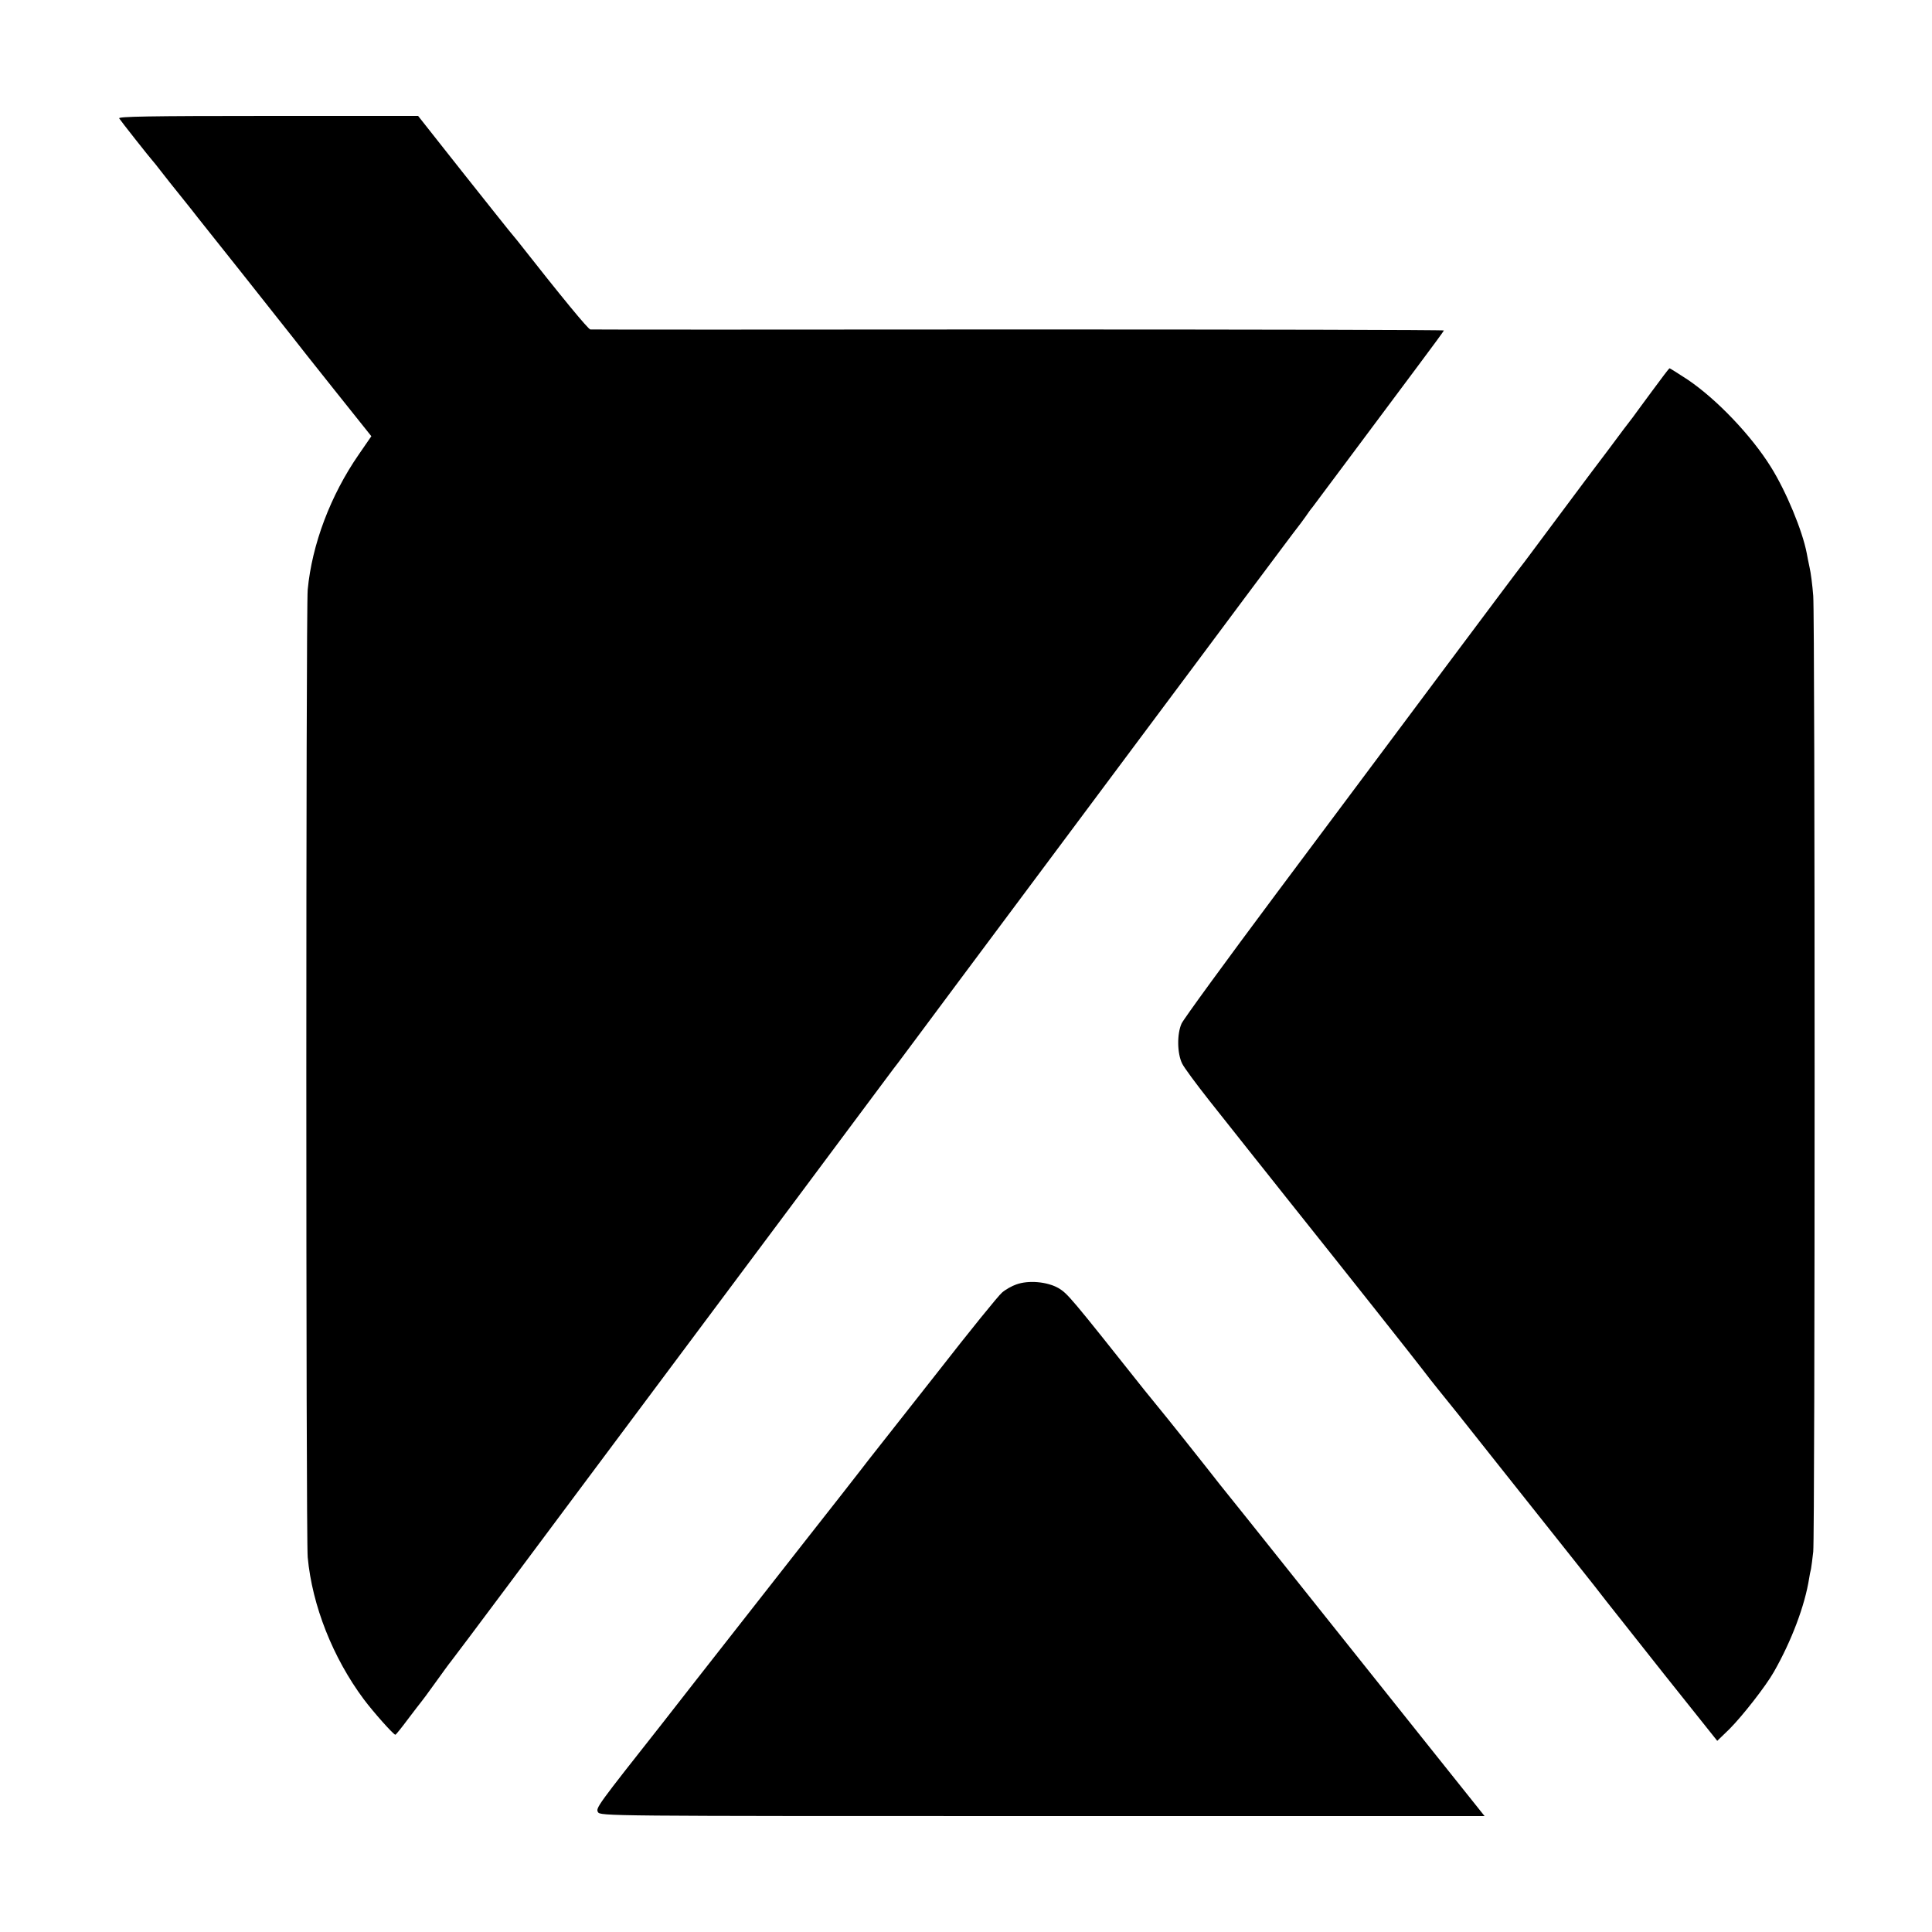
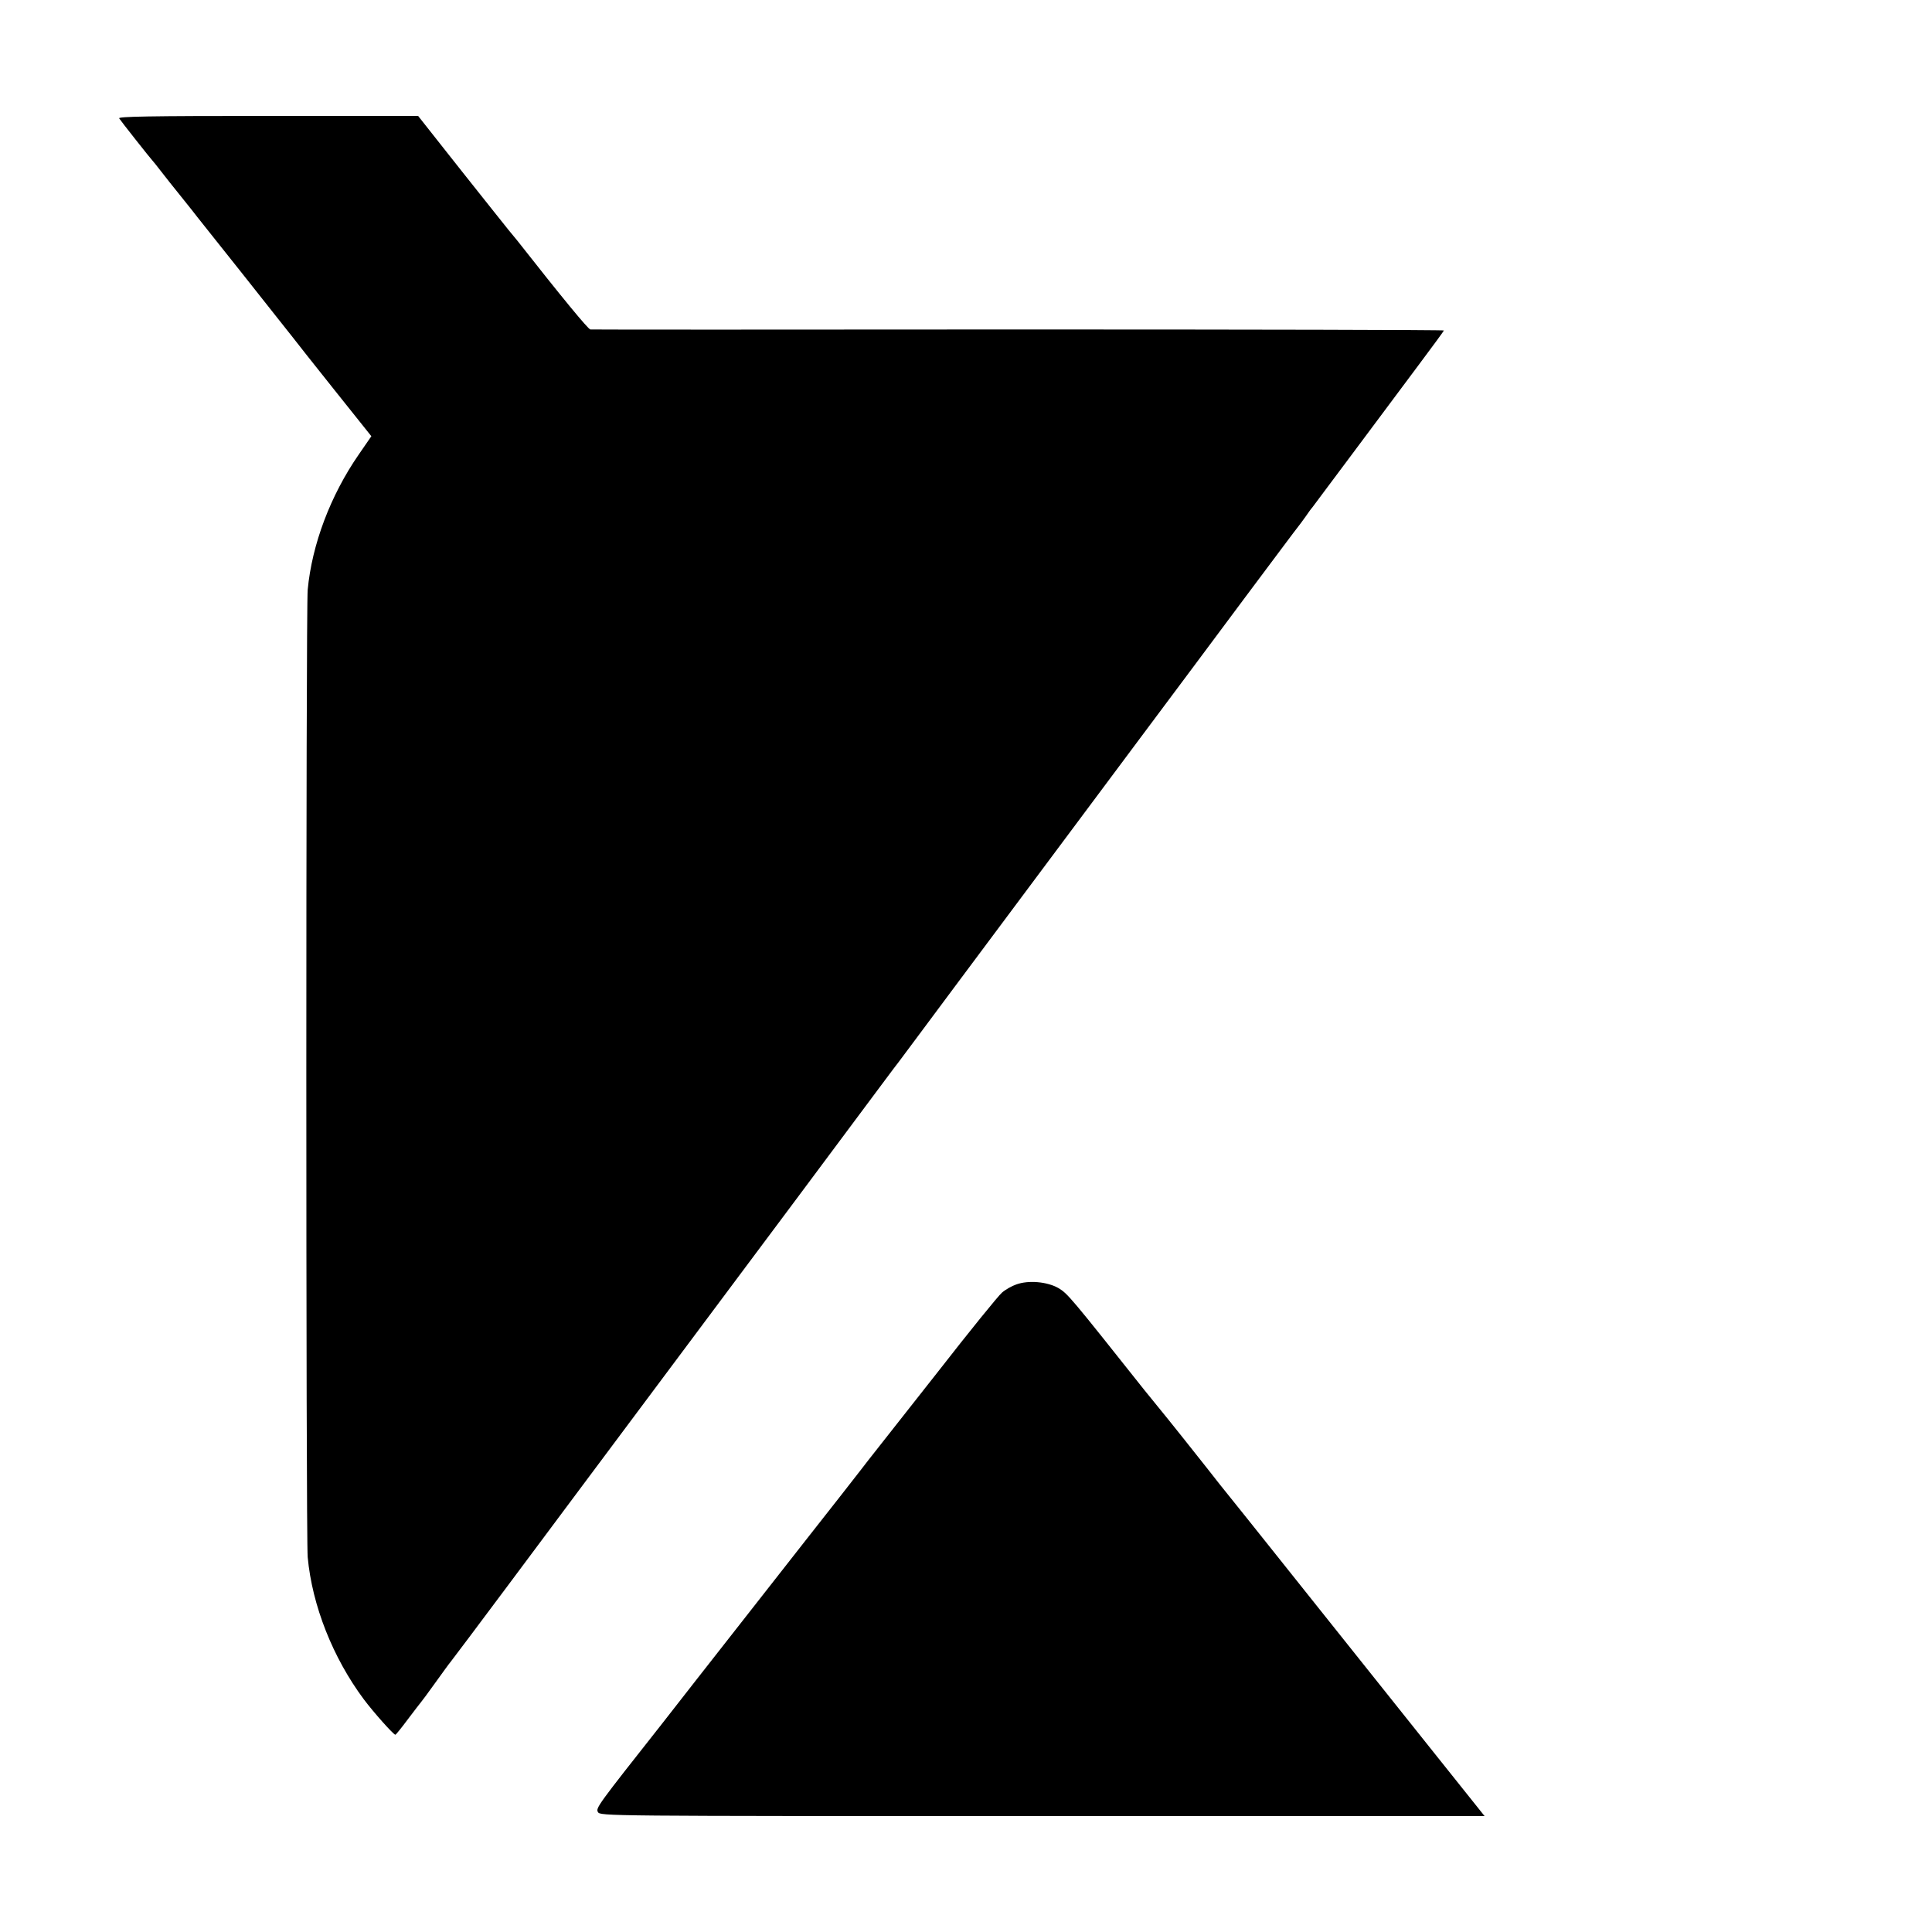
<svg xmlns="http://www.w3.org/2000/svg" version="1.0" width="950pt" height="950pt" viewBox="0 0 950 950" preserveAspectRatio="xMidYMid meet">
  <g transform="translate(0,950) scale(0.1,-0.1)" fill="#000000" stroke="none">
    <path d="M586 8918 c8 -13 155 -199 164 -208 3 -3 21 -25 40 -50 43 -55 50 -64 92 -116 18 -23 45 -56 60 -75 14 -19 127 -160 250 -315 122 -155 234 -295 247 -312 13 -17 105 -134 205 -259 l182 -228 -62 -90 c-139 -201 -230 -442 -251 -665 -9 -88 -9 -4666 0 -4757 22 -238 124 -495 276 -699 48 -64 146 -174 155 -174 3 0 31 35 63 78 32 42 60 79 63 82 3 3 35 46 70 95 36 50 70 97 77 105 10 11 537 717 617 825 30 40 538 721 810 1085 154 206 387 518 517 693 131 175 246 331 258 345 11 15 136 182 277 372 527 707 607 814 895 1200 162 217 404 541 537 720 134 179 248 332 255 340 7 8 23 31 37 50 13 19 28 40 33 45 4 6 87 116 183 245 96 129 184 246 194 260 10 14 75 100 144 193 69 92 126 170 126 172 0 3 -942 5 -2092 5 -1151 -1 -2098 -1 -2105 0 -10 0 -137 154 -361 439 -15 18 -34 41 -42 51 -8 10 -112 140 -230 289 l-214 271 -739 0 c-588 0 -737 -3 -731 -12z" />
-     <path d="M8125 7579 c-44 -60 -88 -119 -97 -132 -10 -12 -65 -85 -122 -162 -58 -77 -109 -144 -113 -150 -4 -5 -73 -98 -153 -205 -80 -107 -150 -202 -157 -210 -7 -8 -182 -242 -390 -520 -207 -278 -577 -772 -821 -1099 -244 -327 -452 -612 -462 -634 -23 -51 -22 -147 3 -197 9 -19 69 -100 132 -180 99 -125 176 -222 222 -280 7 -8 76 -96 155 -195 316 -396 635 -799 673 -849 22 -29 54 -70 72 -92 54 -66 113 -140 314 -394 107 -135 262 -330 344 -433 83 -104 161 -203 175 -222 14 -18 142 -180 284 -359 l260 -326 59 57 c64 64 180 212 220 283 86 151 152 325 173 460 2 14 6 34 9 45 2 11 7 49 11 85 9 87 9 4579 0 4700 -4 52 -12 115 -18 140 -5 25 -12 56 -14 70 -21 110 -101 304 -177 425 -96 154 -266 332 -408 428 -48 31 -88 57 -90 56 -2 0 -40 -50 -84 -110z" />
-     <path d="M4997 3184 c-21 -7 -53 -25 -70 -40 -17 -14 -159 -189 -314 -388 -156 -198 -296 -376 -311 -395 -15 -19 -45 -57 -67 -86 -22 -29 -146 -187 -275 -351 -311 -397 -374 -477 -540 -689 -77 -99 -151 -193 -164 -210 -317 -402 -327 -415 -316 -435 11 -20 28 -20 2185 -20 l2175 0 -234 293 c-128 160 -389 488 -580 727 -191 239 -352 442 -359 450 -102 126 -176 220 -192 241 -20 26 -211 266 -243 304 -9 11 -38 47 -65 80 -362 456 -377 474 -422 501 -56 32 -148 40 -208 18z" />
+     <path d="M4997 3184 c-21 -7 -53 -25 -70 -40 -17 -14 -159 -189 -314 -388 -156 -198 -296 -376 -311 -395 -15 -19 -45 -57 -67 -86 -22 -29 -146 -187 -275 -351 -311 -397 -374 -477 -540 -689 -77 -99 -151 -193 -164 -210 -317 -402 -327 -415 -316 -435 11 -20 28 -20 2185 -20 l2175 0 -234 293 c-128 160 -389 488 -580 727 -191 239 -352 442 -359 450 -102 126 -176 220 -192 241 -20 26 -211 266 -243 304 -9 11 -38 47 -65 80 -362 456 -377 474 -422 501 -56 32 -148 40 -208 18" />
  </g>
</svg>